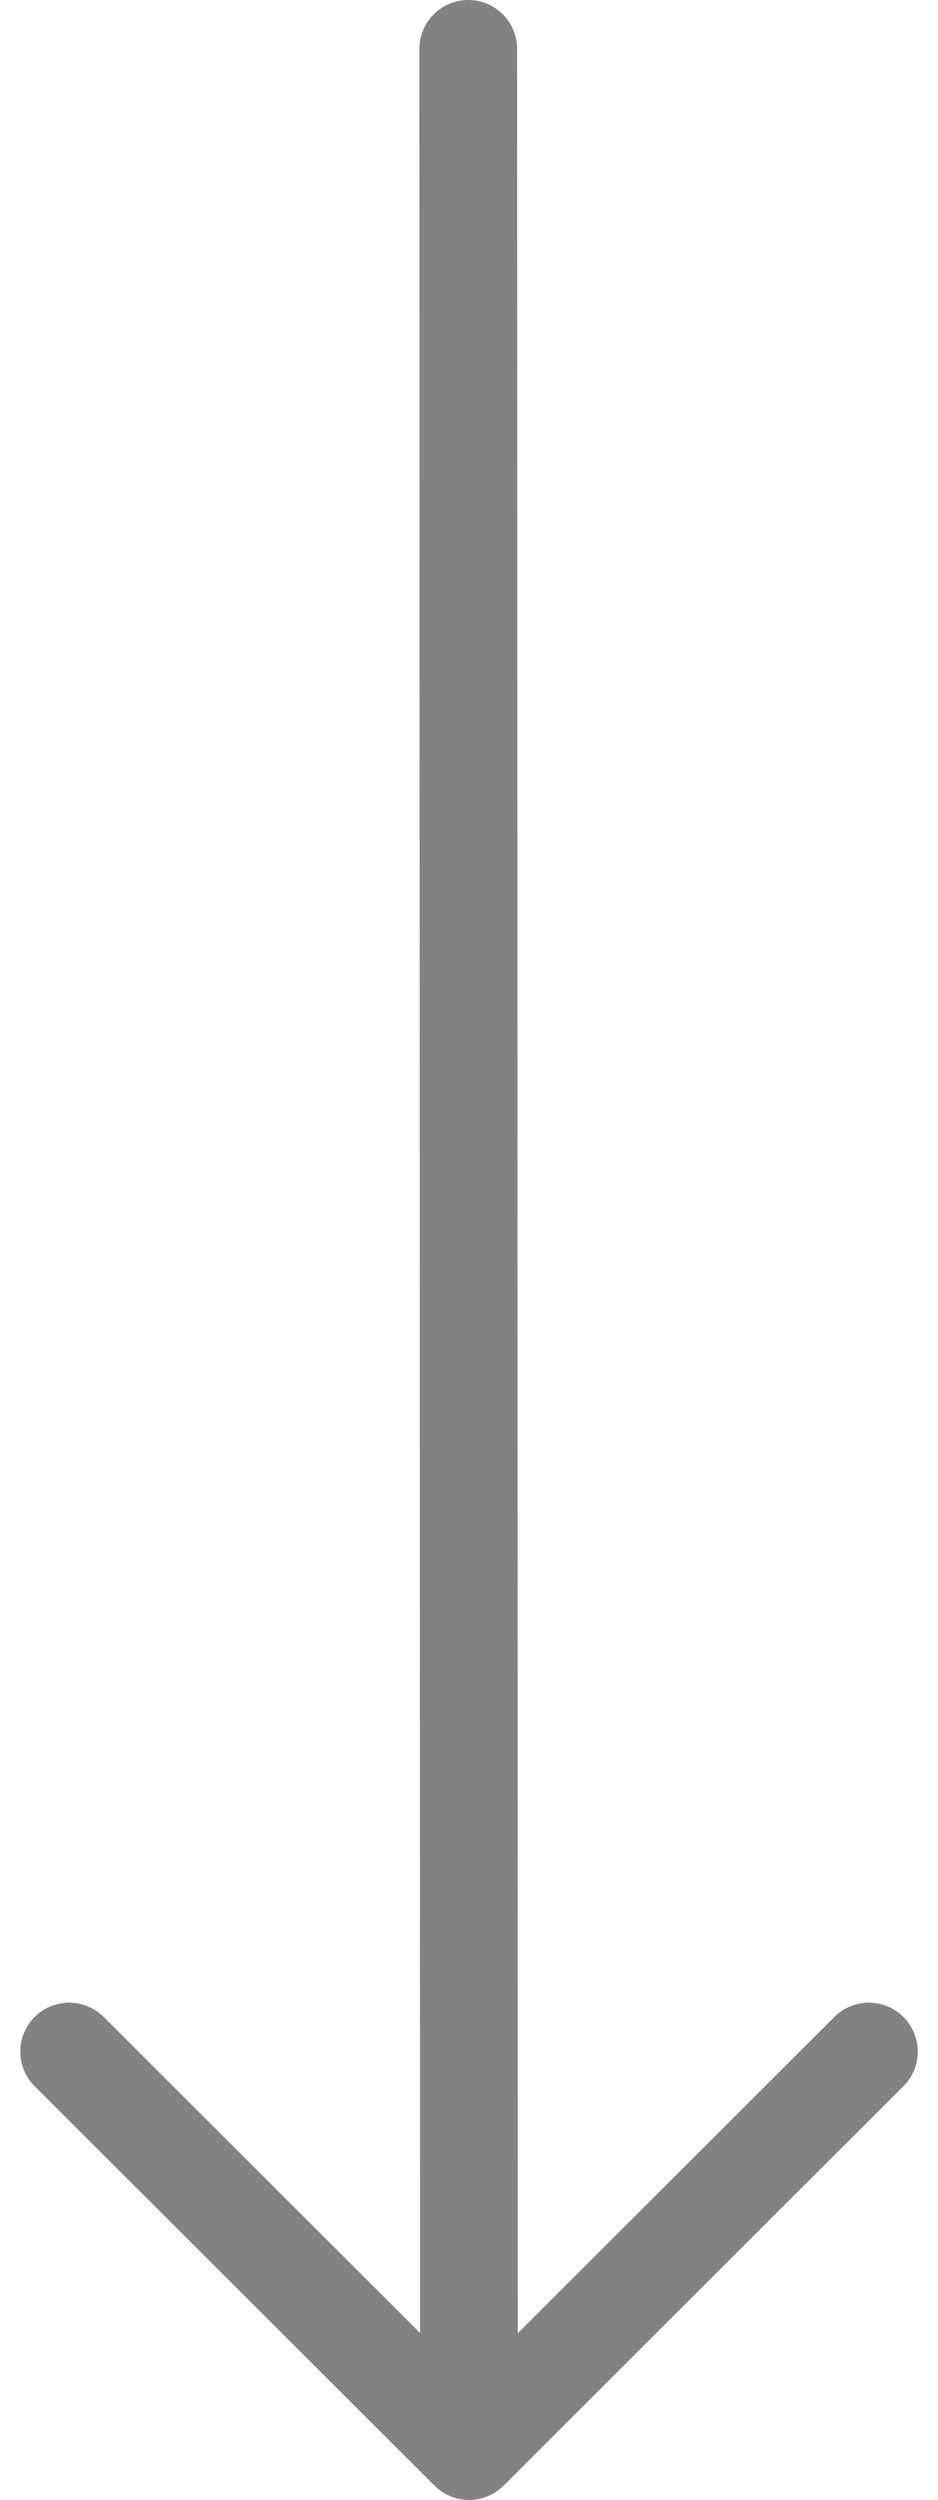
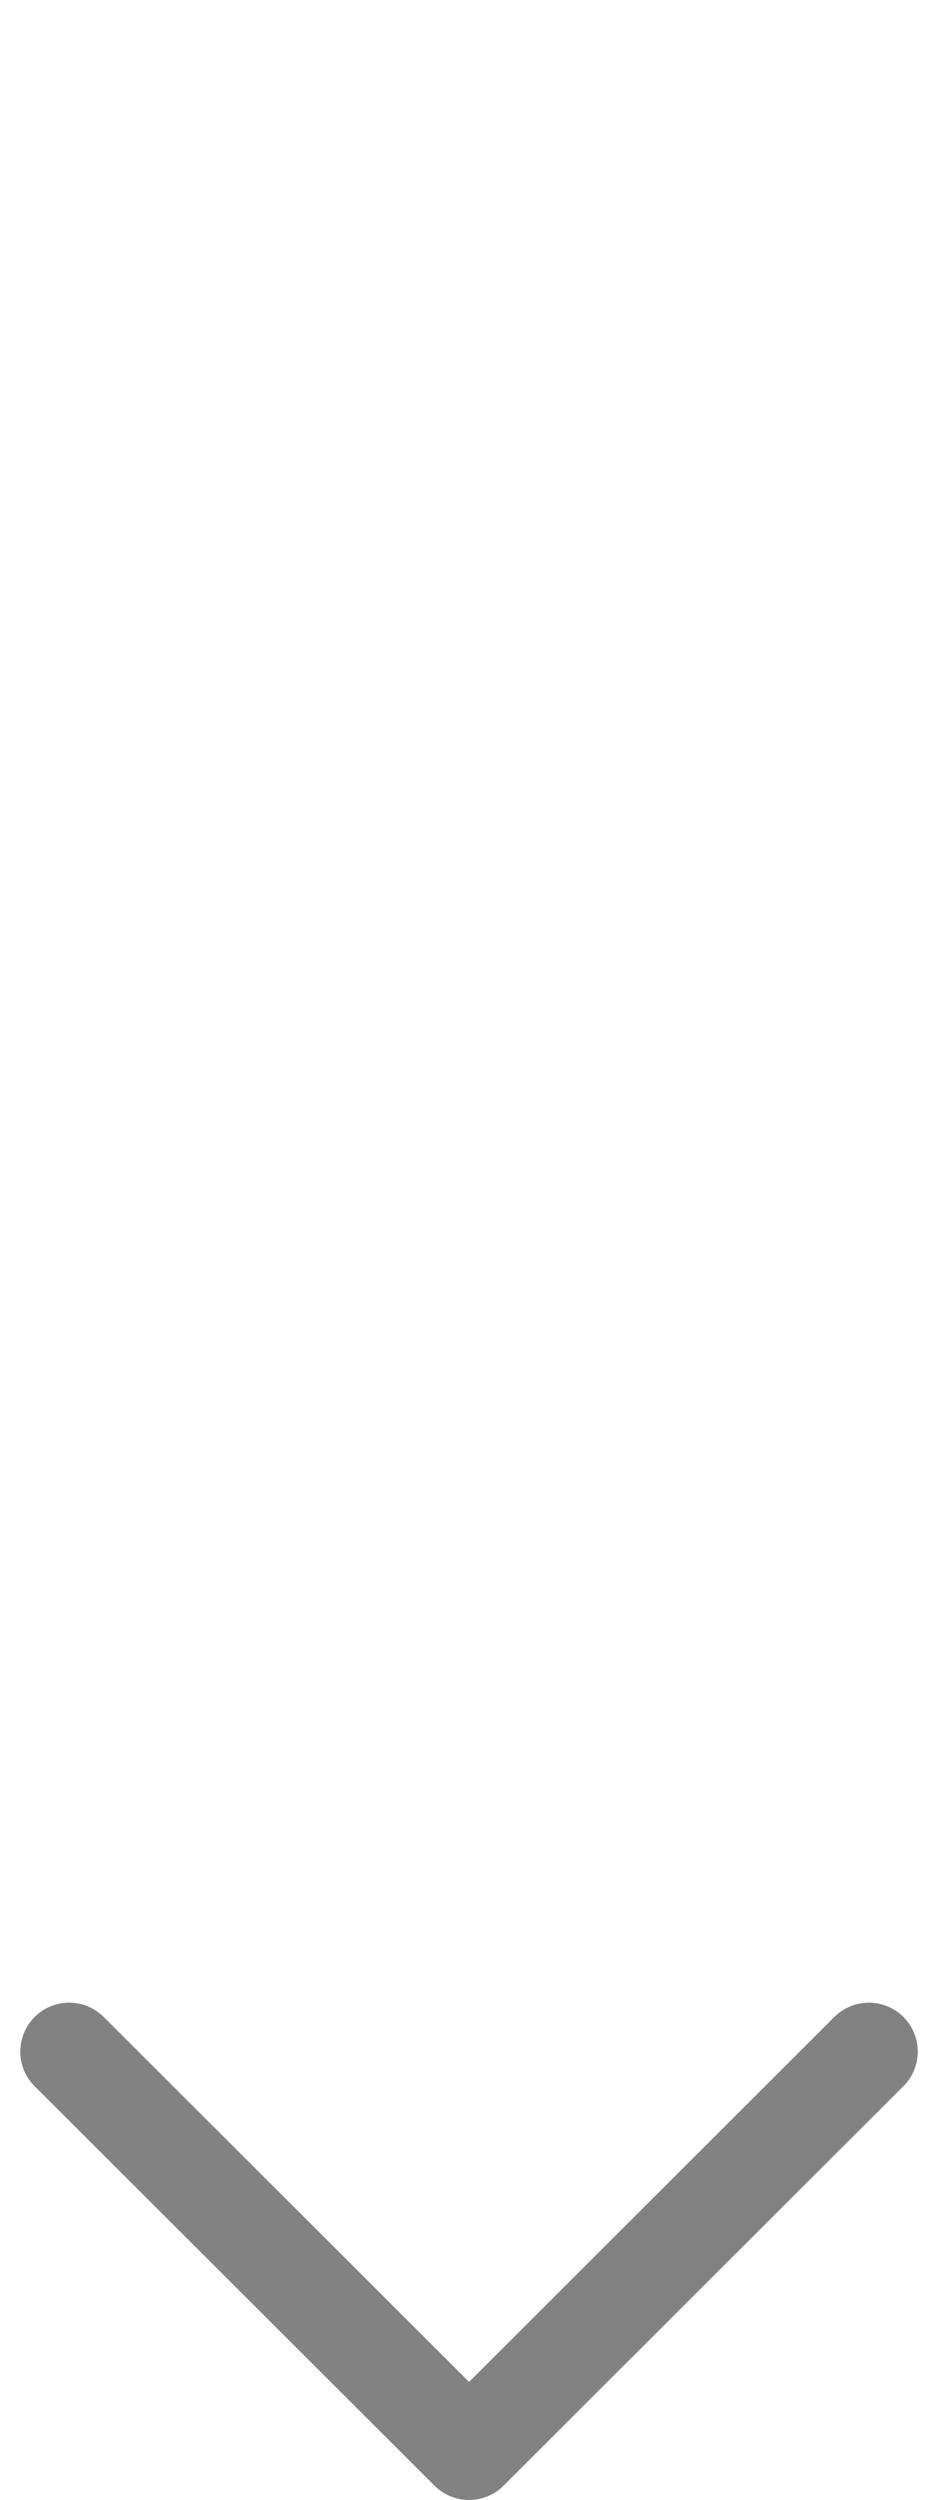
<svg xmlns="http://www.w3.org/2000/svg" width="19.19" height="51.106" viewBox="0 0 19.19 51.106">
  <g id="arrow-right-outline" transform="translate(27.776 23.07) rotate(90)">
-     <path id="Path_2627" data-name="Path 2627" d="M6,24.015,54.859,24" transform="translate(-28.07 -5.819)" fill="none" stroke="#828282" stroke-linecap="round" stroke-linejoin="round" stroke-width="2" />
    <path id="Path_2628" data-name="Path 2628" d="M28.025,26.361l8.166-8.181L28.025,10" transform="translate(-9.155)" fill="none" stroke="#828282" stroke-linecap="round" stroke-linejoin="round" stroke-width="2" />
  </g>
</svg>